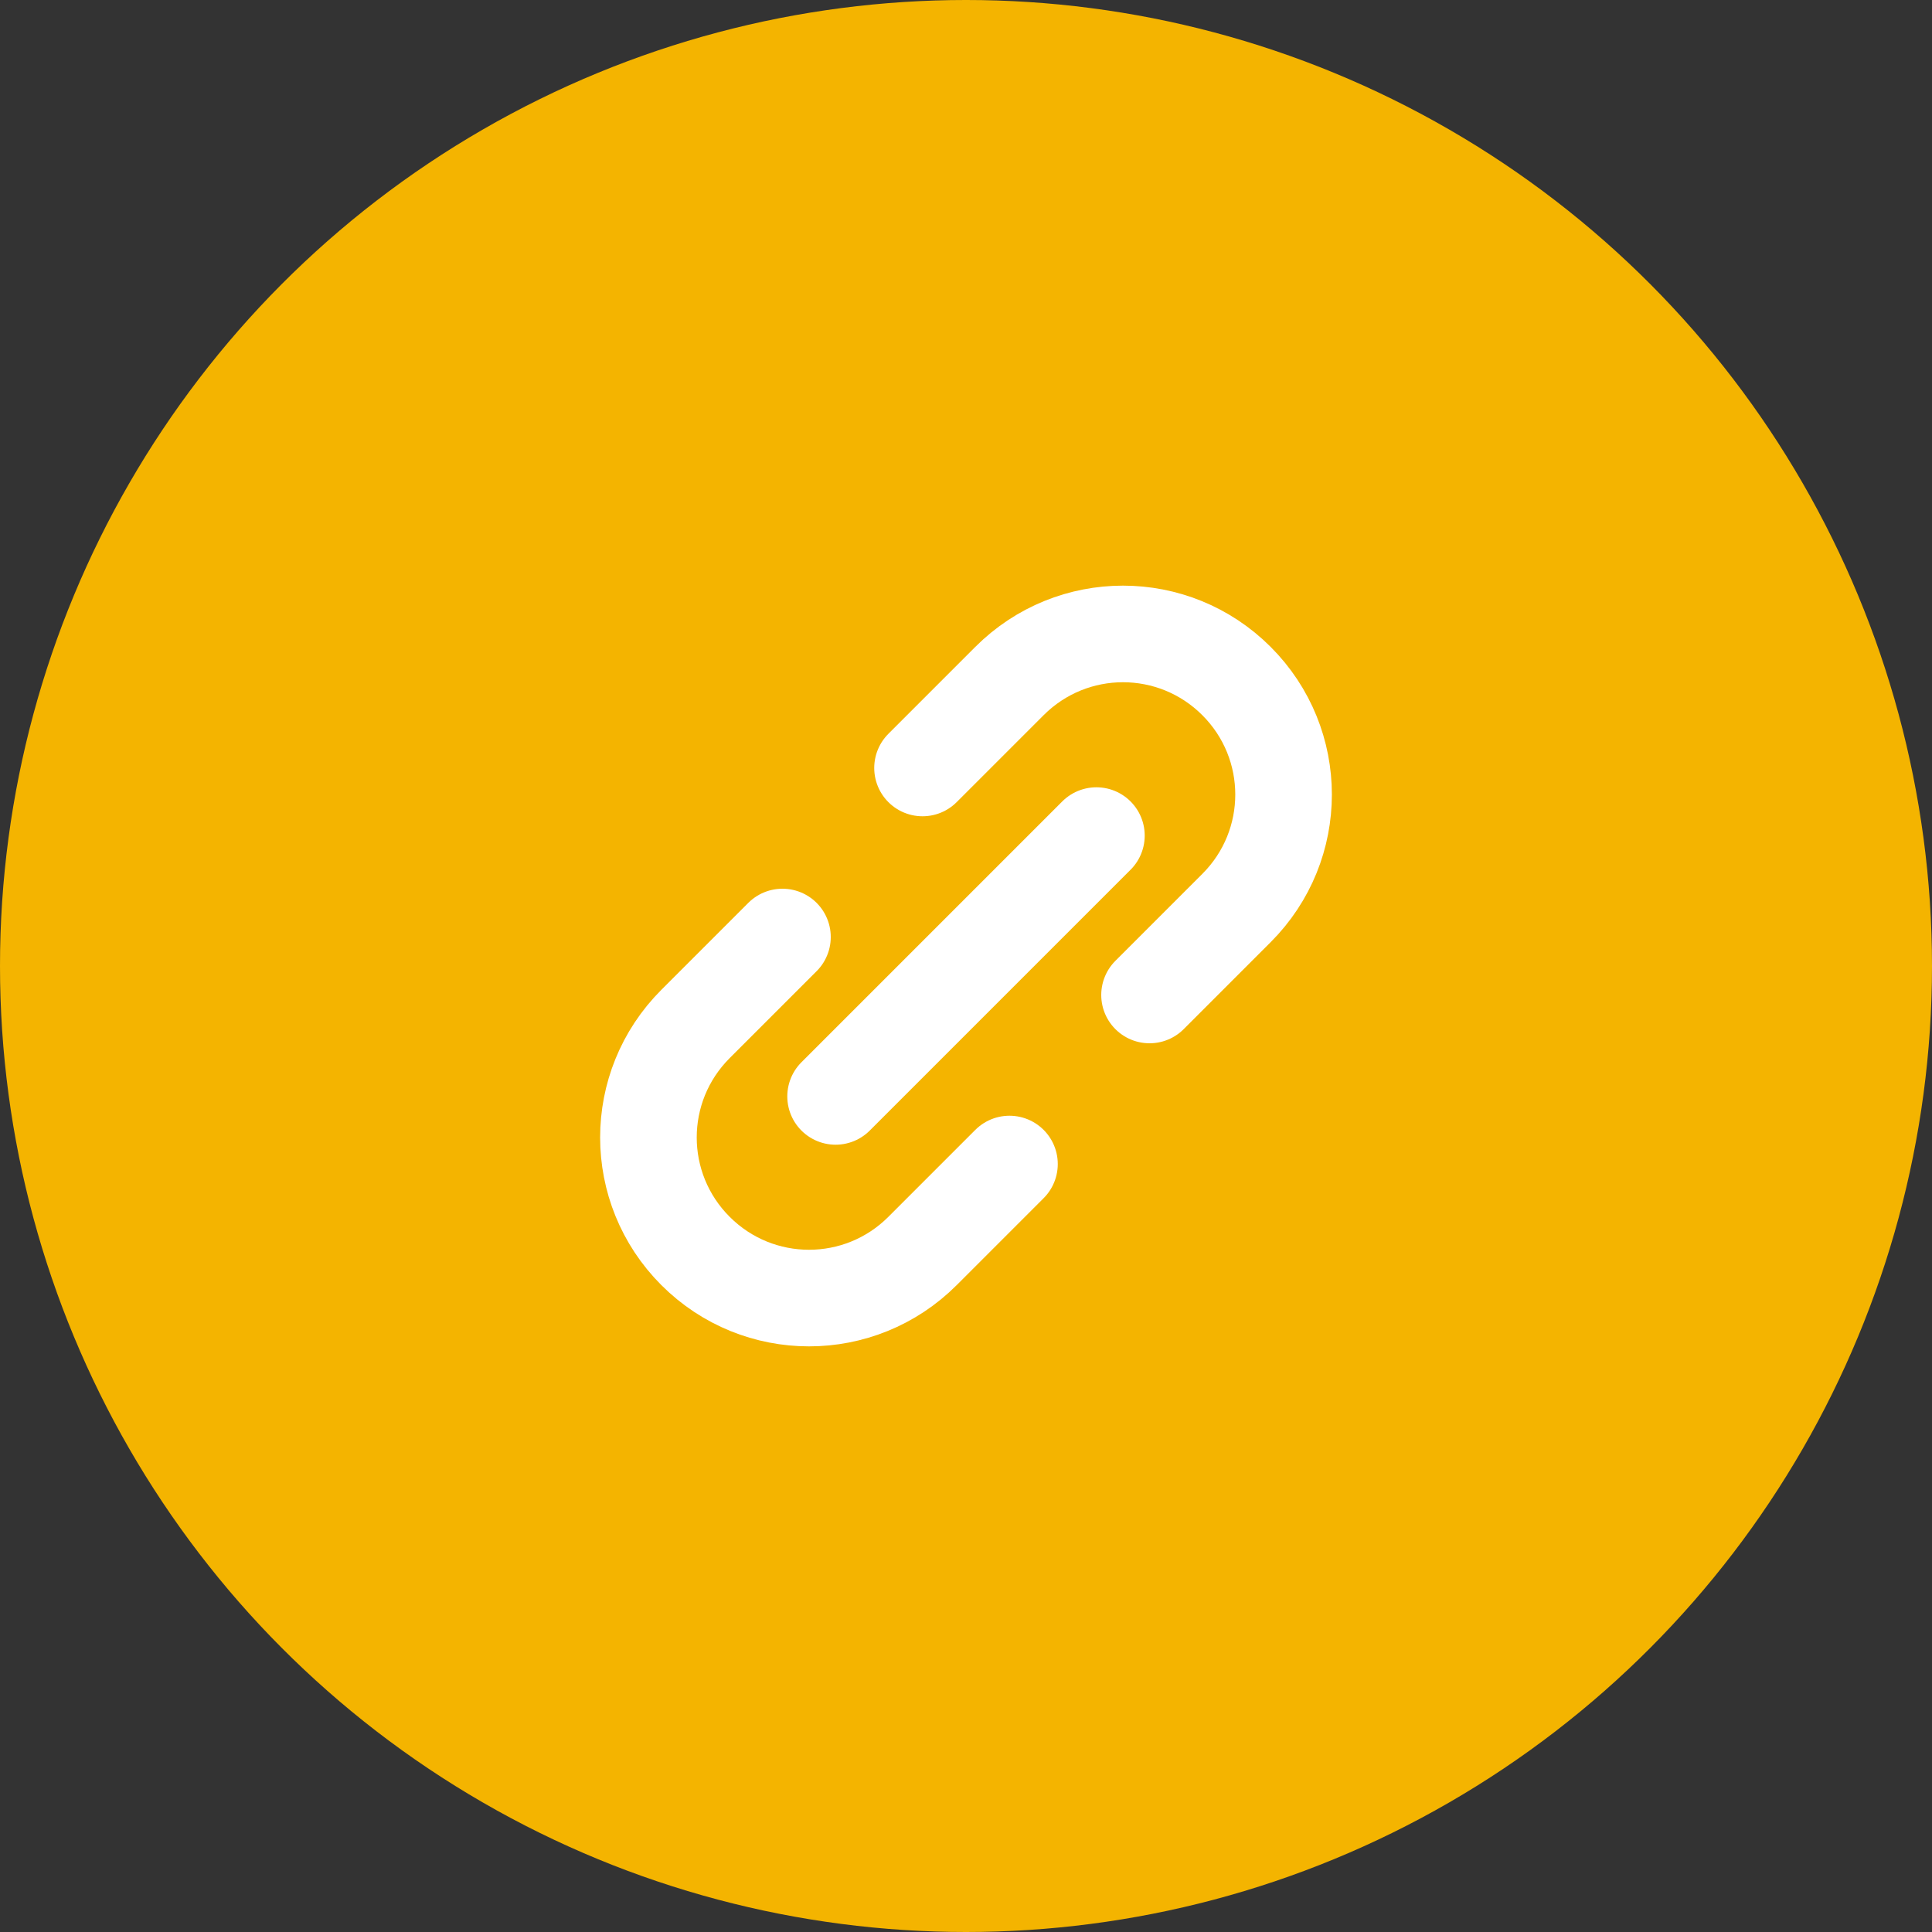
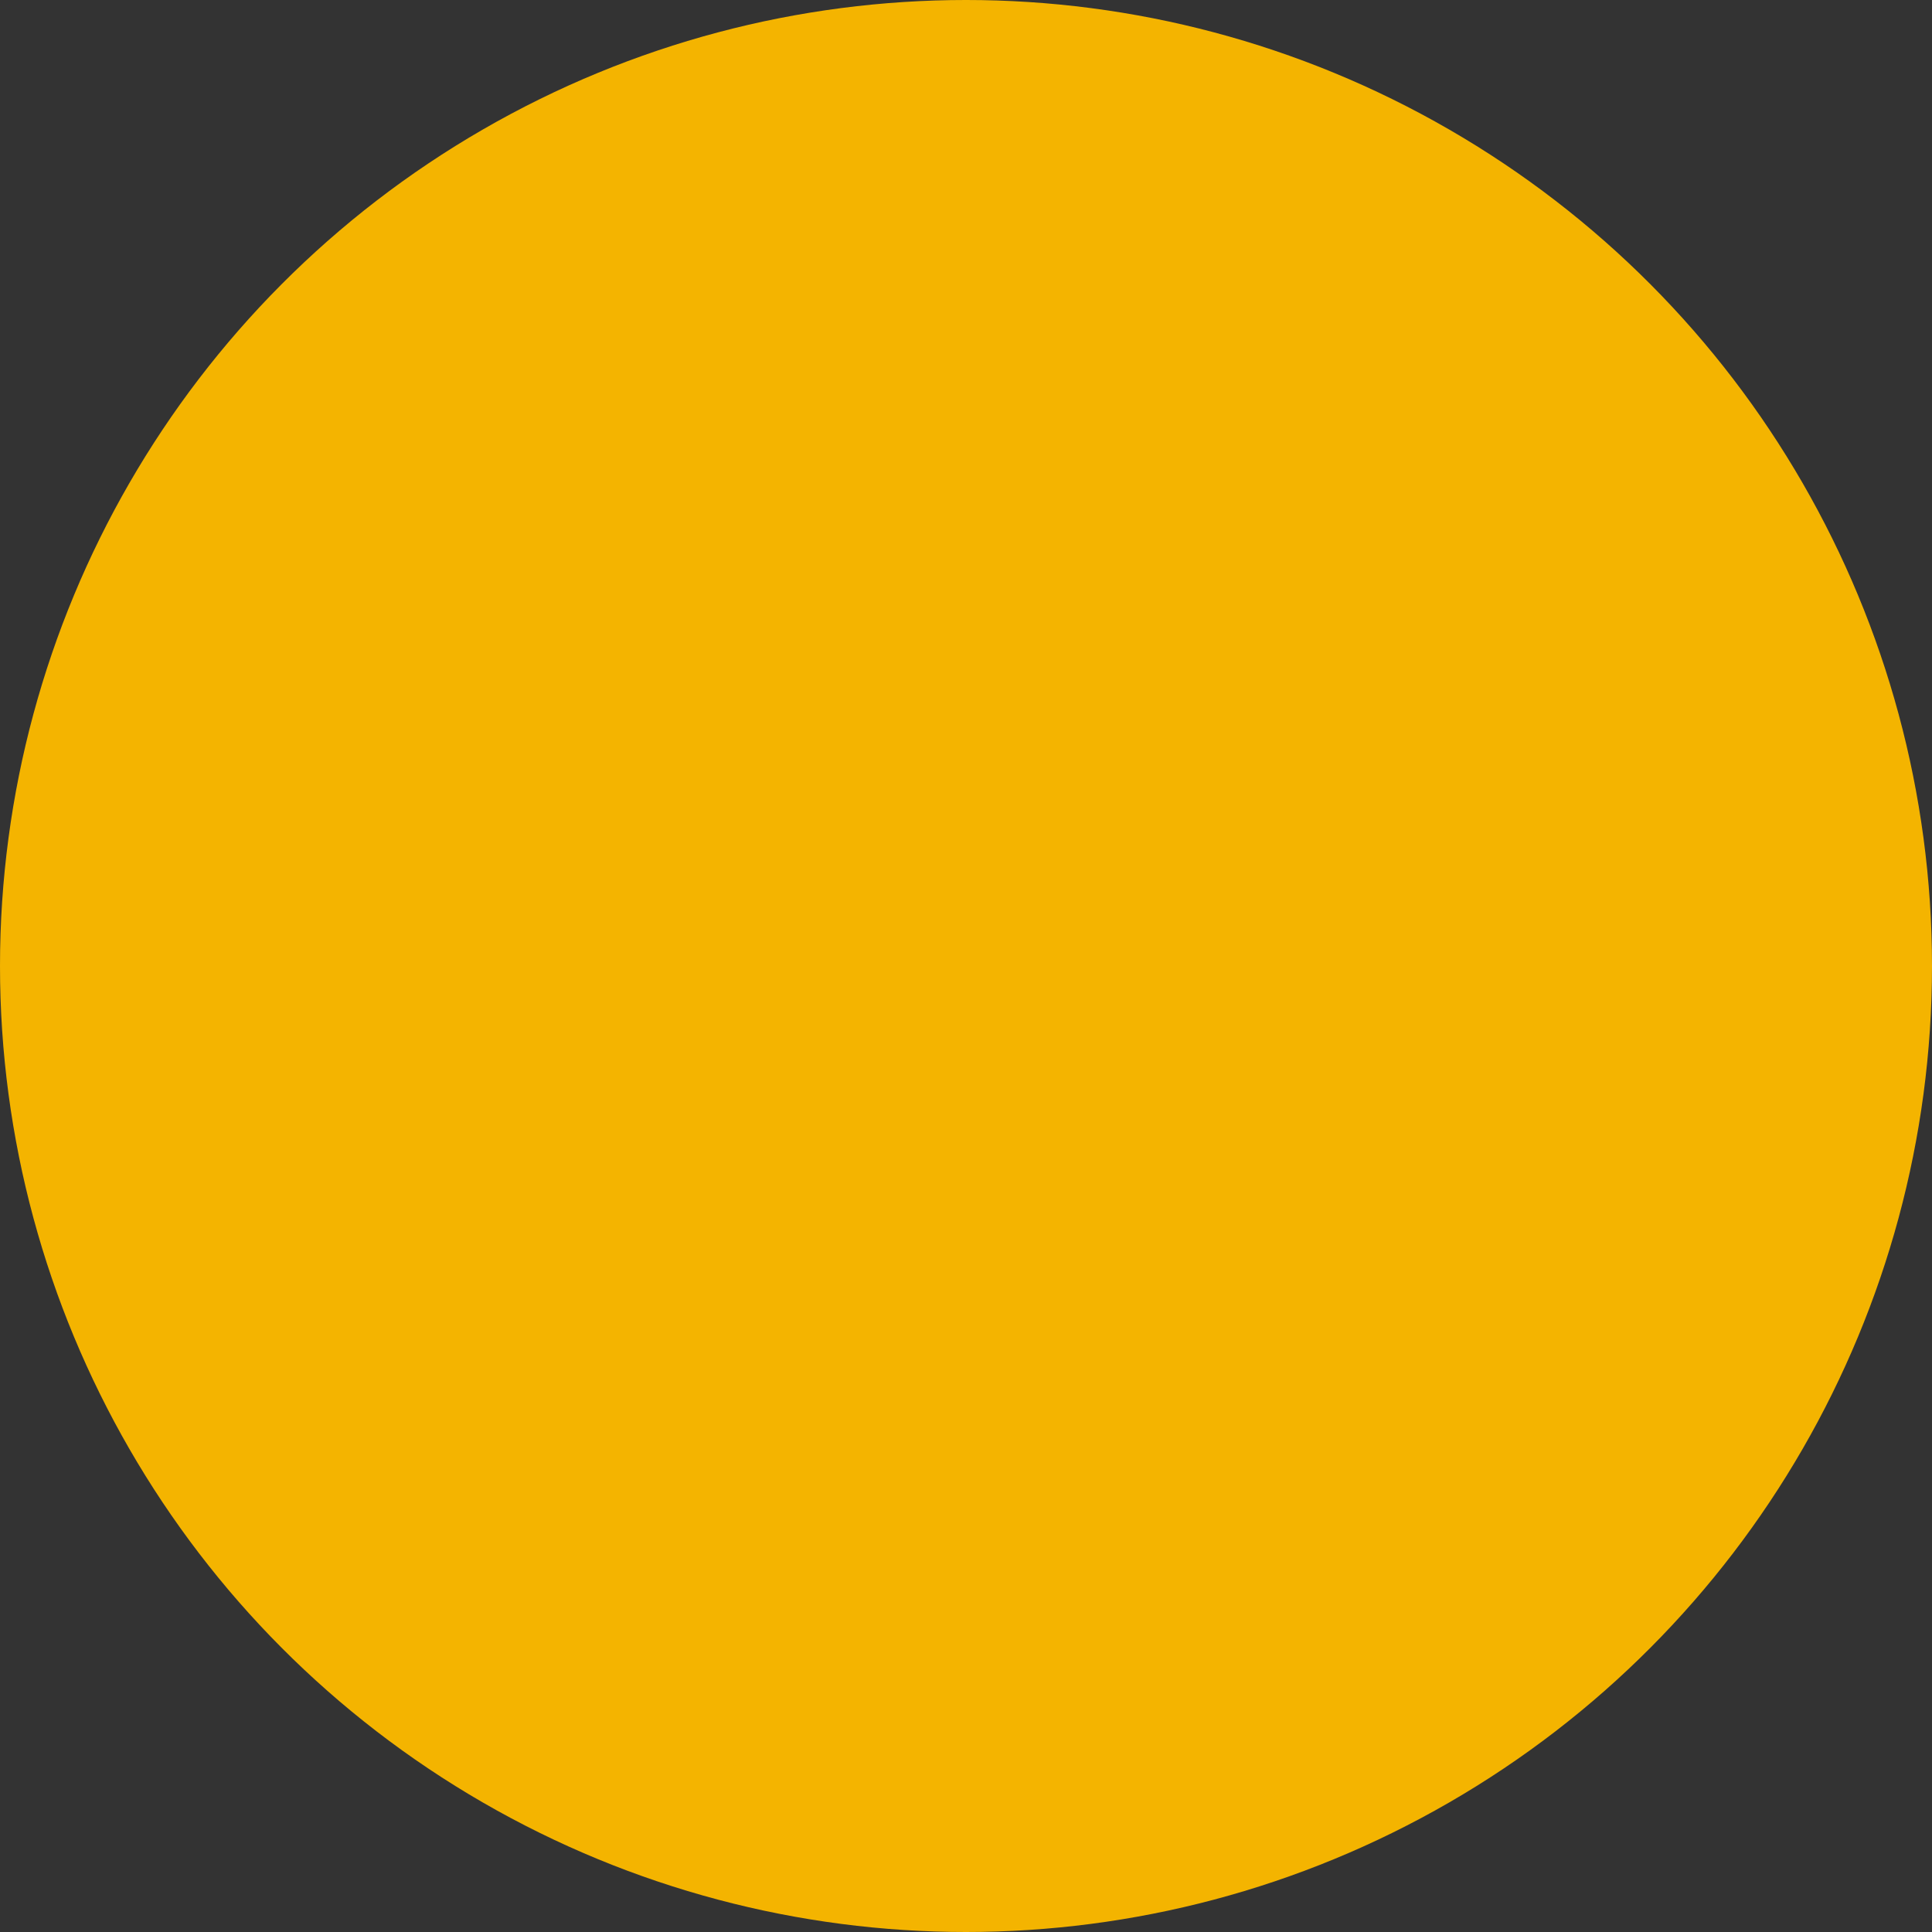
<svg xmlns="http://www.w3.org/2000/svg" width="35" height="35" viewBox="0 0 40 40" fill="none">
  <rect x="0" y="0" width="40" height="40" fill="#333333" stroke="none" />
  <circle cx="20" cy="20" r="20" fill="#F4B400" />
-   <path d="M22.7 17.3L17.3 22.7M16.2 19.4L14.4 21.2C13.1 22.5 13.1 24.6 14.4 25.9C15.7 27.2 17.8 27.2 19.1 25.9L20.9 24.1M23.8 20.6L25.6 18.8C26.9 17.5 26.9 15.4 25.6 14.1C24.3 12.8 22.2 12.8 20.9 14.1L19.1 15.9" stroke="white" stroke-width="2" stroke-linecap="round" stroke-linejoin="round" />
</svg>